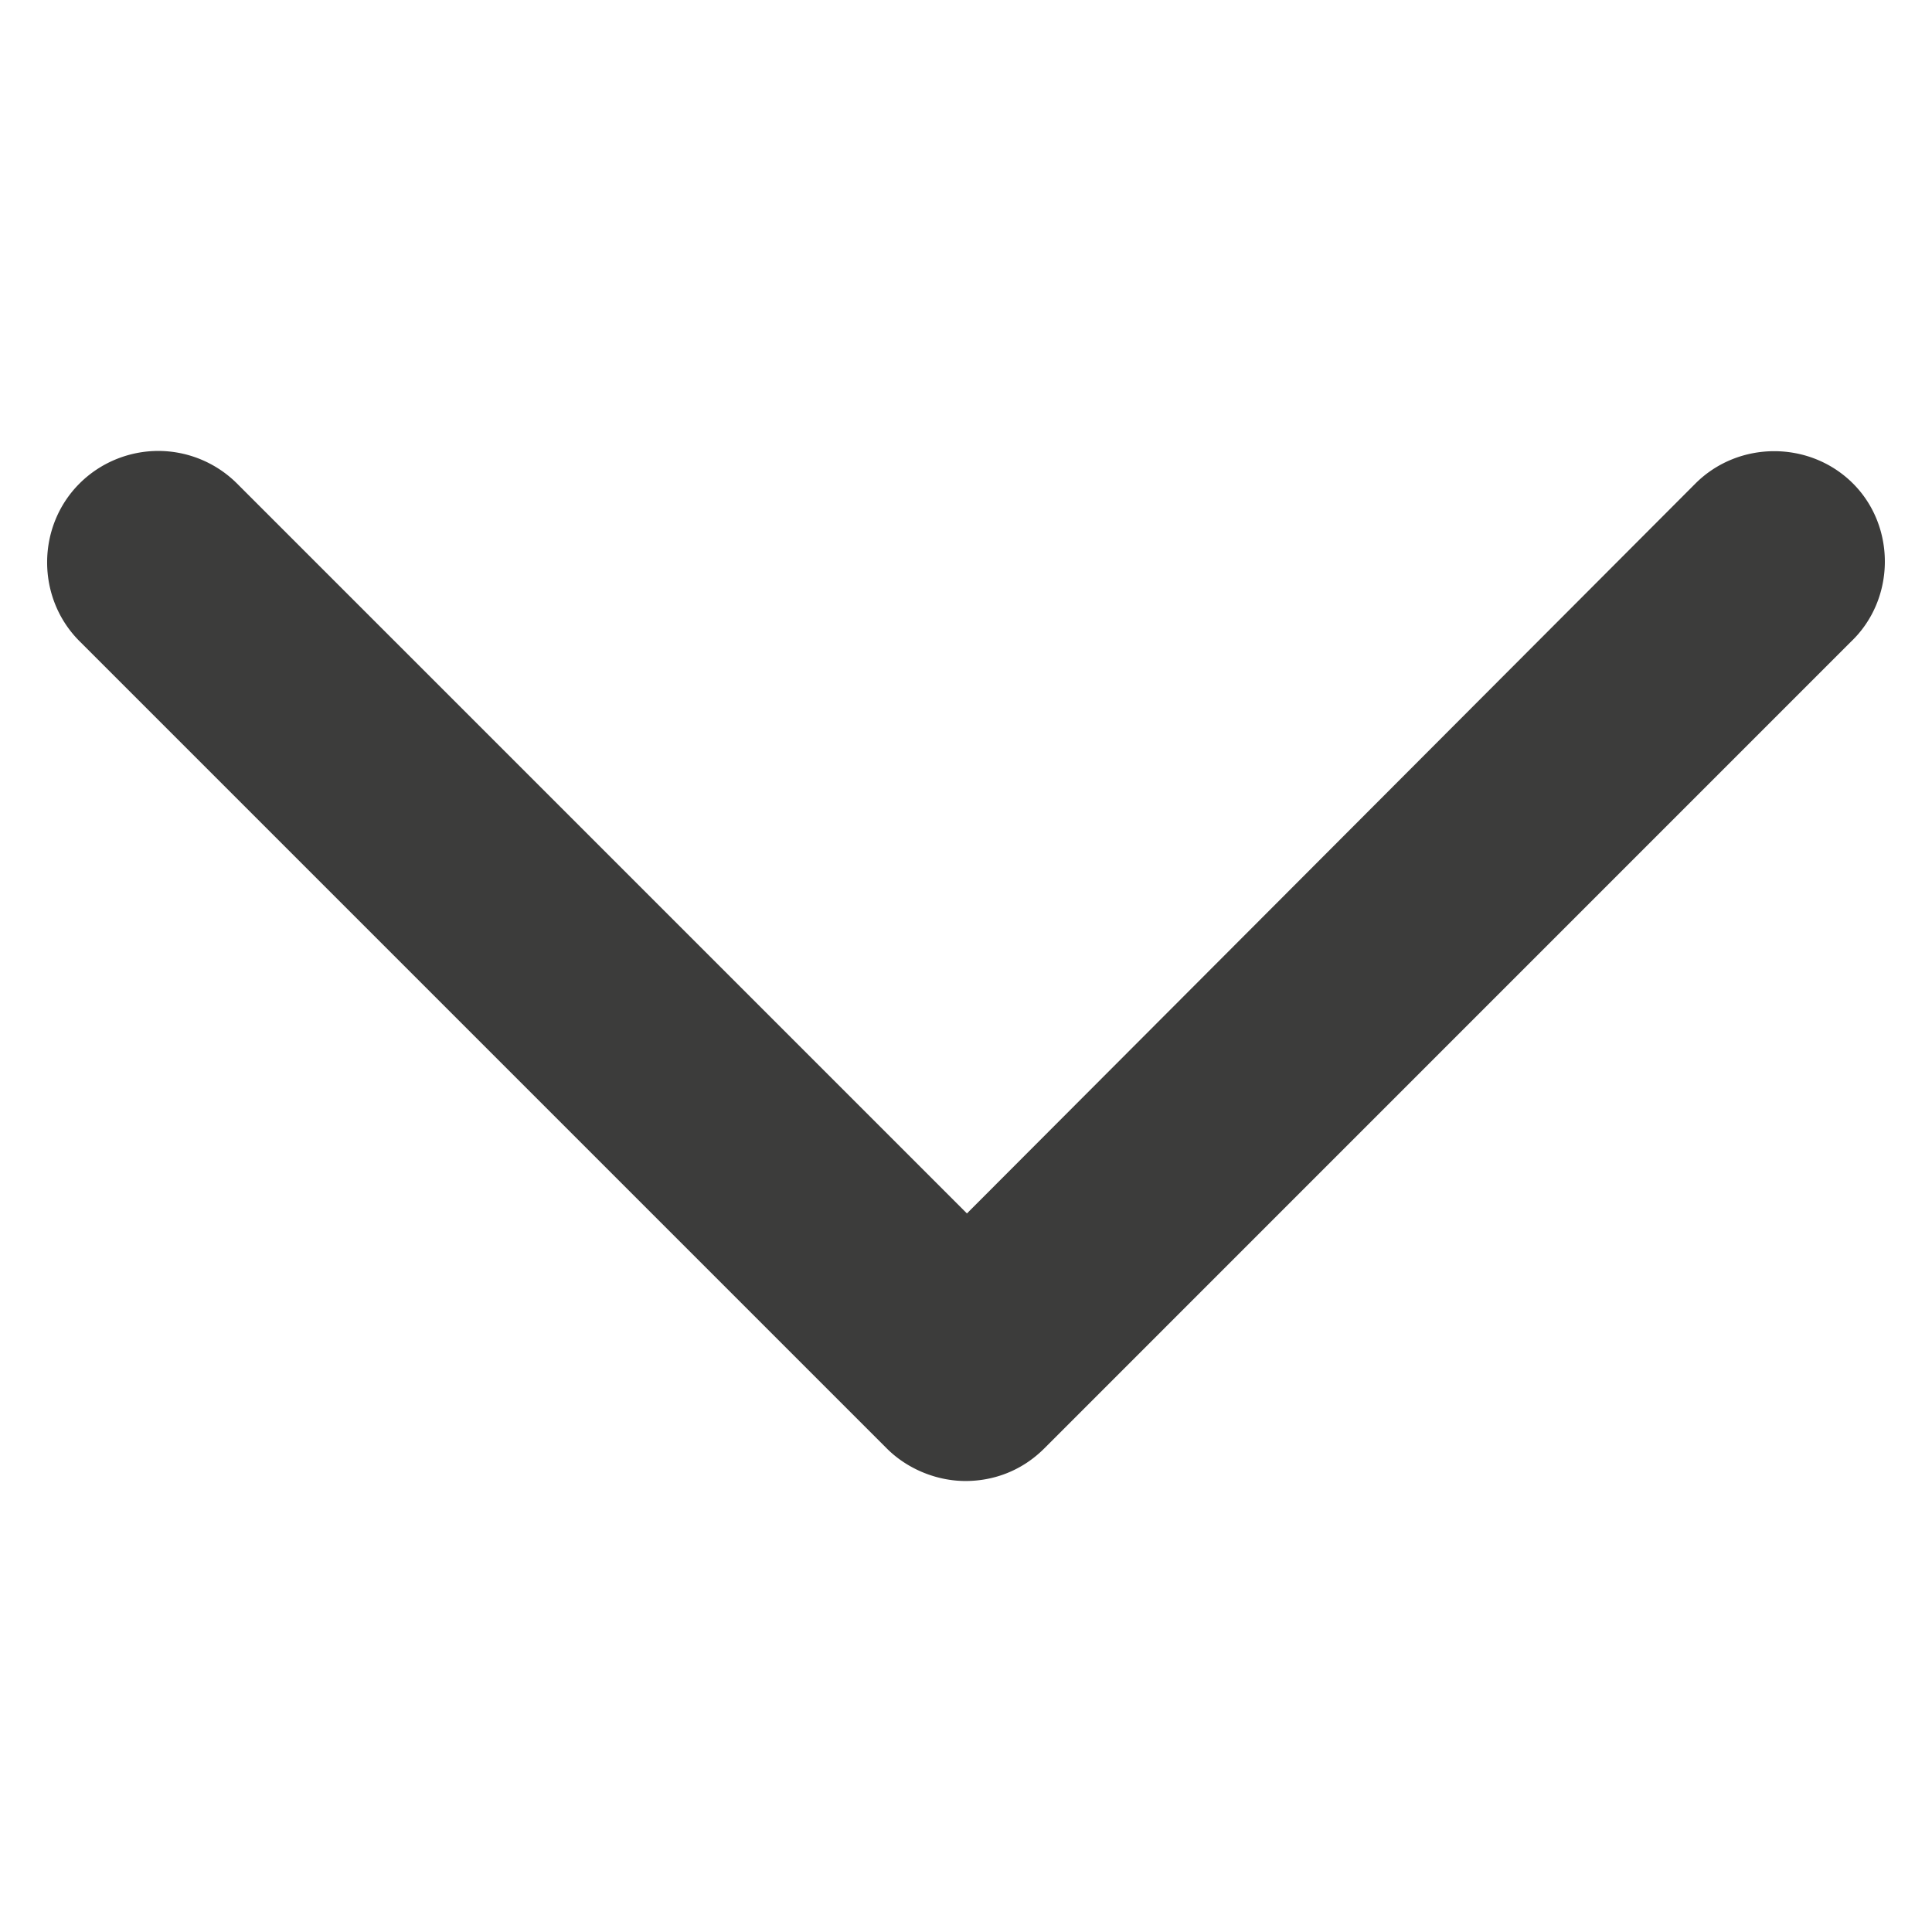
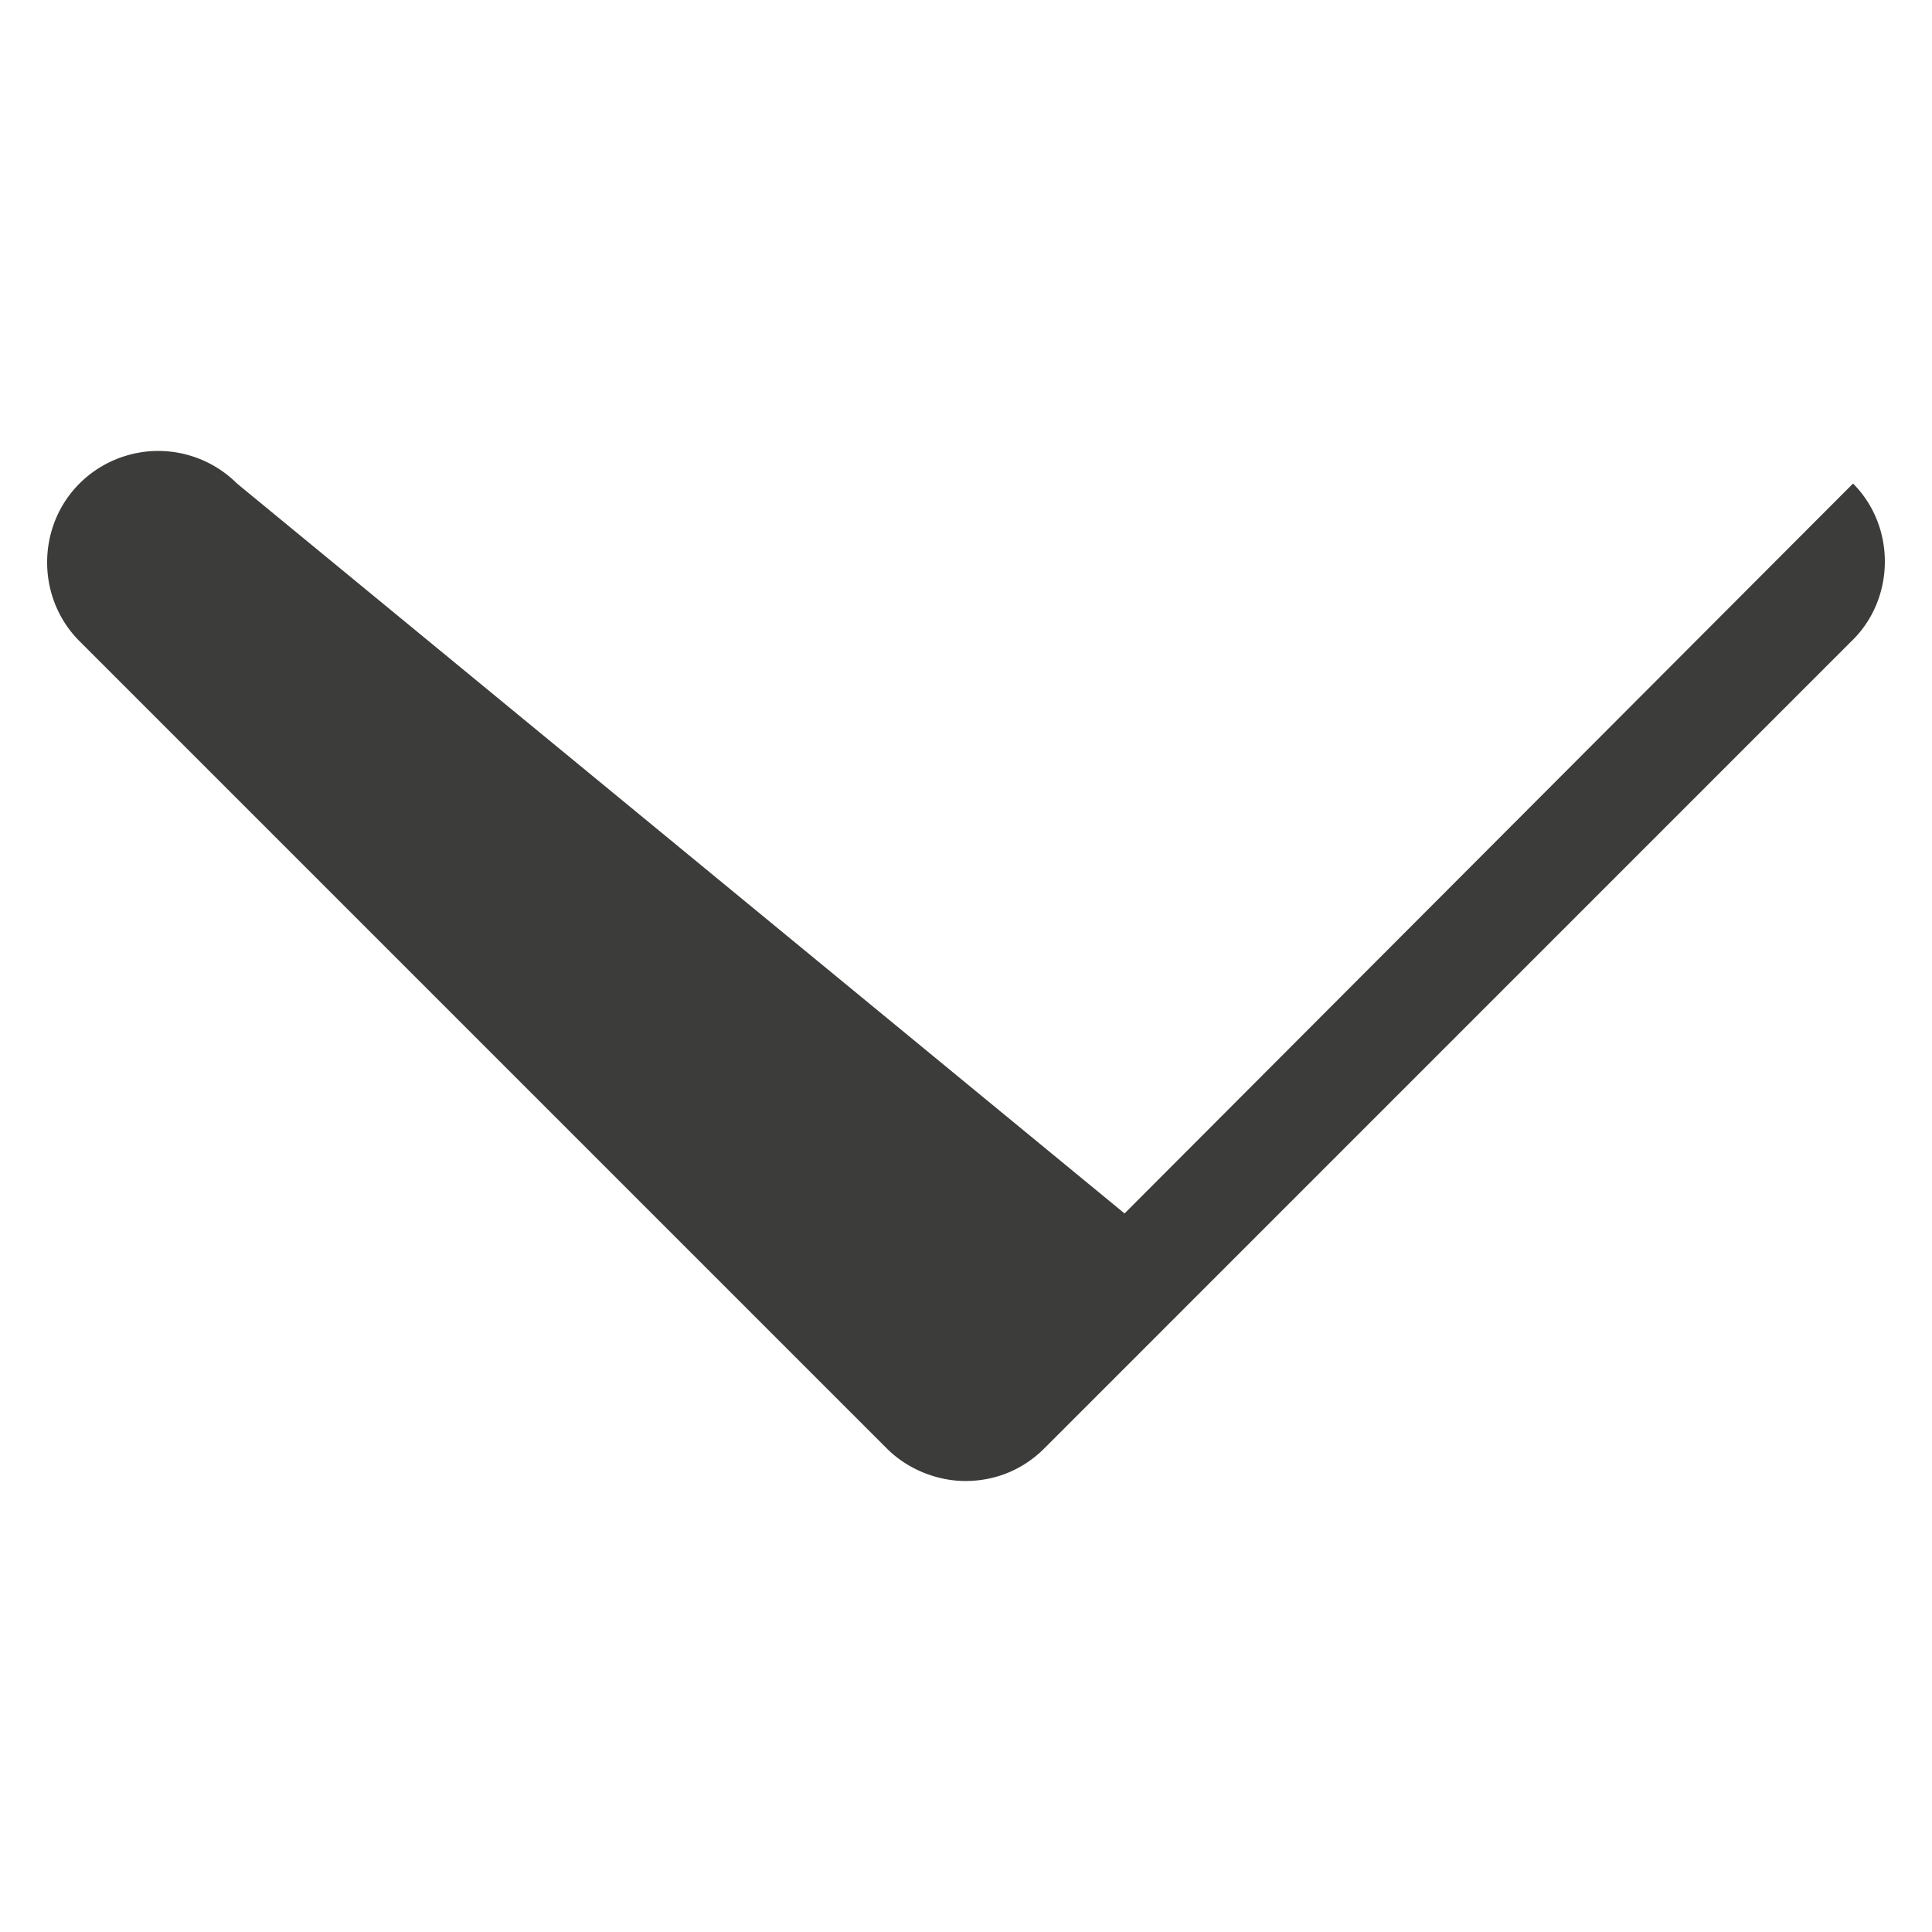
<svg xmlns="http://www.w3.org/2000/svg" height="100" width="100" fill="#3c3c3b" viewBox="0 0 64 64">
-   <path d="M5.243 14.938c-.941 0-1.896.366-2.61 1.08-1.429 1.429-1.429 3.792 0 5.221L29.374 47.98c.69.69 1.664 1.08 2.61 1.08.937 0 1.871-.341 2.61-1.08l26.704-26.706c1.496-1.408 1.515-3.827.086-5.256s-3.792-1.429-5.221 0l-.001.001-24.131 24.178L7.852 16.018a3.7 3.7 0 00-2.61-1.08z" />
+   <path d="M5.243 14.938c-.941 0-1.896.366-2.61 1.08-1.429 1.429-1.429 3.792 0 5.221L29.374 47.98c.69.69 1.664 1.08 2.61 1.08.937 0 1.871-.341 2.61-1.08l26.704-26.706c1.496-1.408 1.515-3.827.086-5.256l-.001.001-24.131 24.178L7.852 16.018a3.7 3.7 0 00-2.61-1.08z" />
</svg>